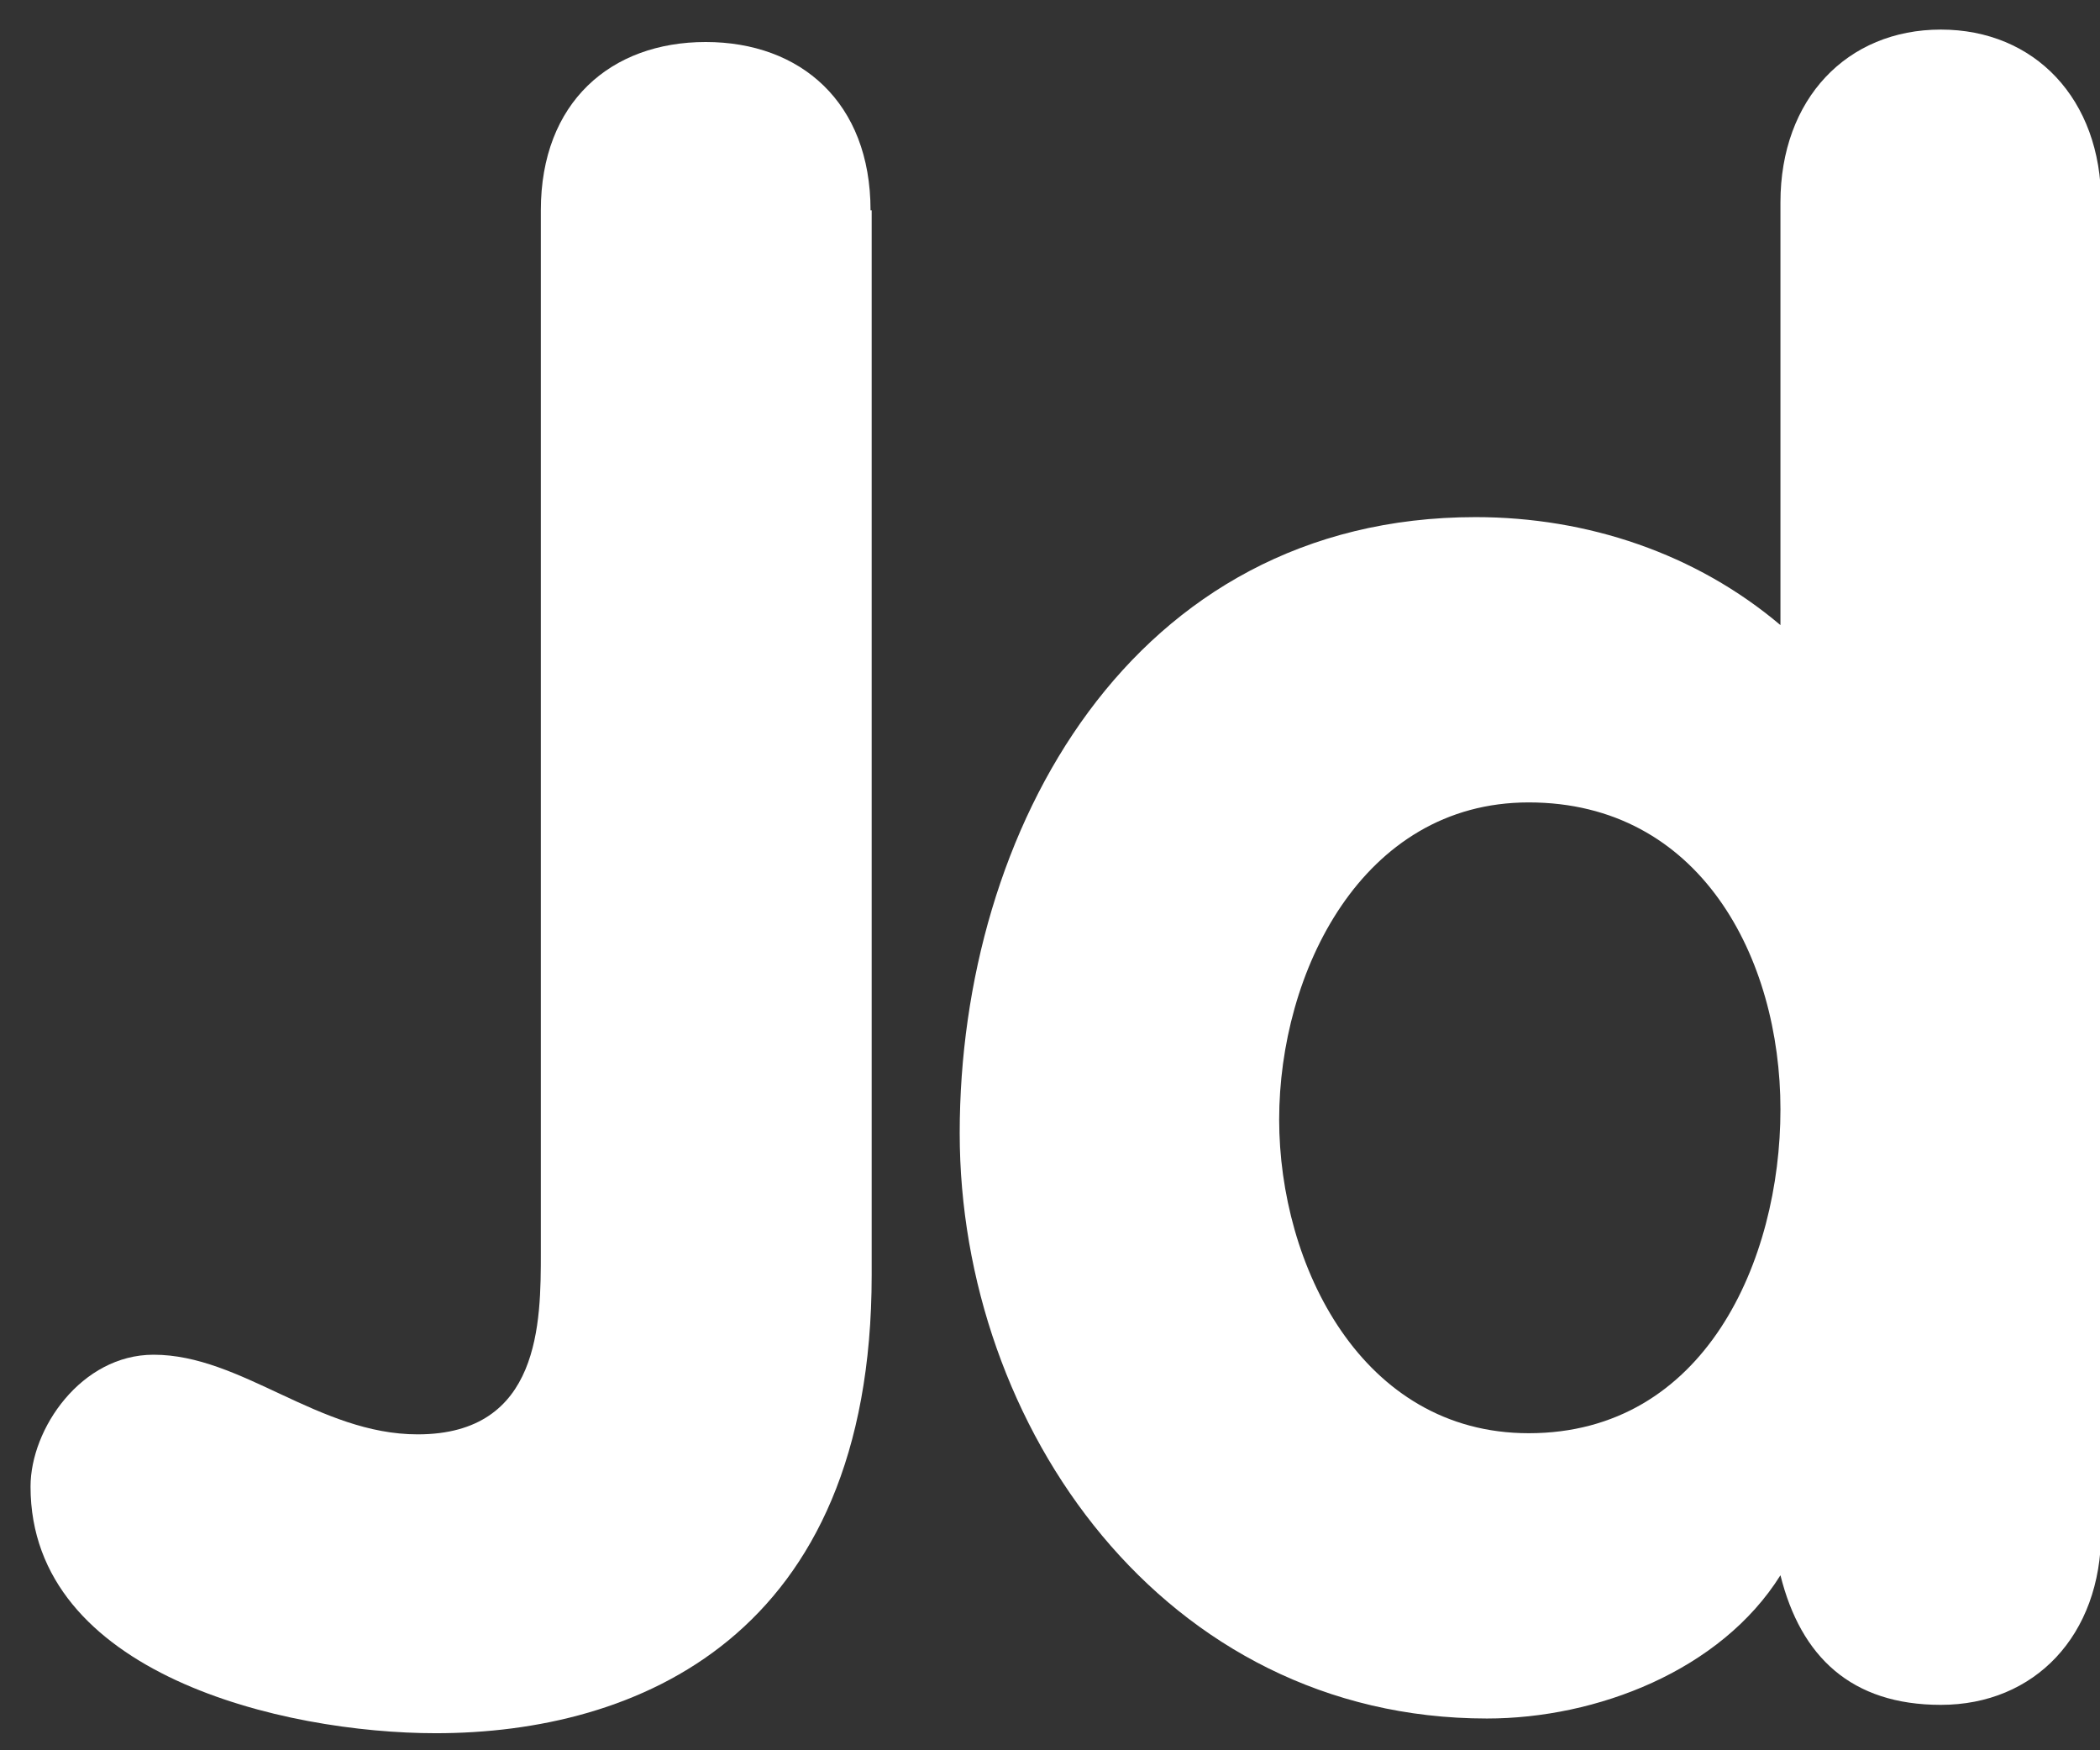
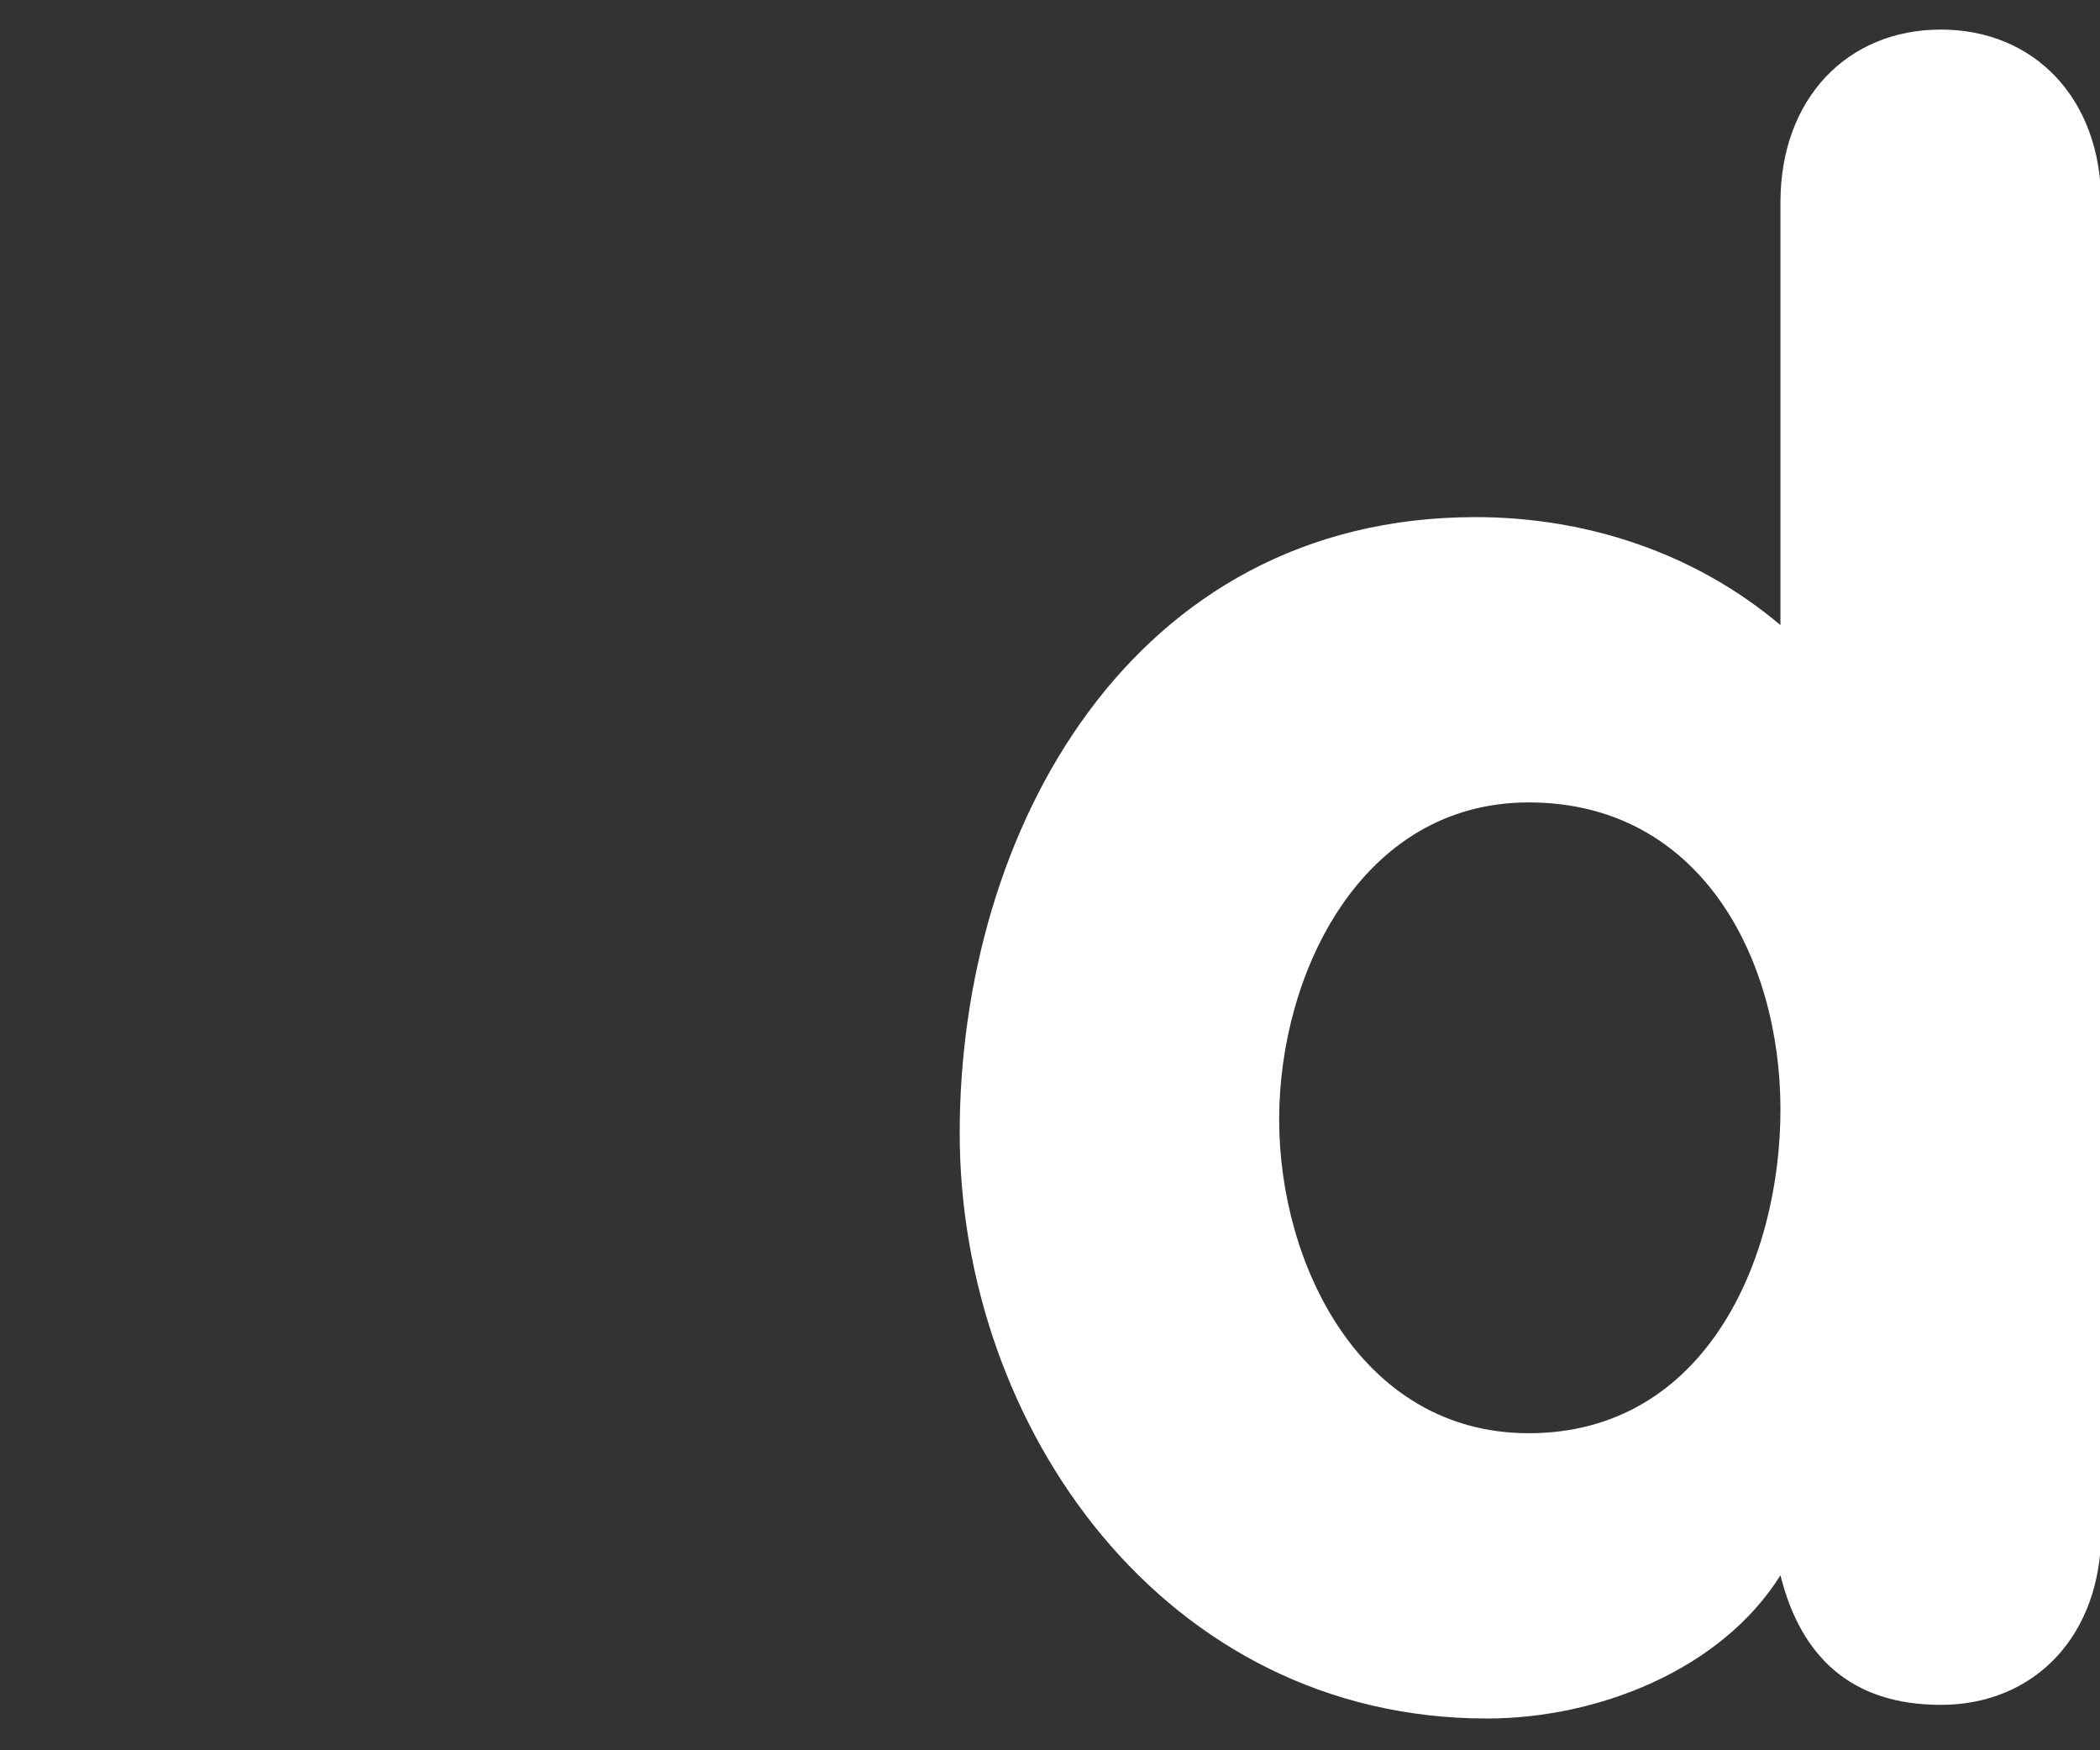
<svg xmlns="http://www.w3.org/2000/svg" width="24" height="20" viewBox="0 0 24 20" fill="none">
  <rect x="0" y="0" width="24" height="20" fill="#333333" stroke="none" />
  <g id="idgraKAgml_1741852817614 2" clip-path="url(#clip0_614_32345)">
    <g id="Layer_1">
-       <path id="Vector" d="M9.949 2.403C9.949 1.169 9.149 0.48 8.065 0.48C6.981 0.48 6.181 1.169 6.181 2.403V14.312C6.181 15.104 6.181 16.39 4.774 16.39C3.639 16.39 2.762 15.48 1.755 15.48C0.929 15.48 0.349 16.325 0.349 16.987C0.349 19.13 3.239 19.805 4.981 19.805C7.265 19.805 9.962 18.714 9.962 14.571V2.403H9.949Z" fill="white" />
      <path id="Vector_2" d="M24.013 2.312C24.013 1.13 23.252 0.338 22.181 0.338C21.11 0.338 20.348 1.13 20.348 2.312V7.143C19.381 6.325 18.142 5.909 16.864 5.909C12.929 5.909 10.968 9.494 10.968 12.948C10.968 16.299 13.303 19.637 16.994 19.637C18.245 19.637 19.665 19.091 20.348 18C20.581 18.935 21.161 19.481 22.181 19.481C23.252 19.481 24.013 18.689 24.013 17.507V2.312ZM20.348 12.676C20.348 14.403 19.484 16.377 17.471 16.377C15.561 16.377 14.619 14.455 14.619 12.792C14.619 11.117 15.561 9.169 17.471 9.169C19.432 9.169 20.348 10.948 20.348 12.676Z" fill="white" />
    </g>
  </g>
  <defs>
    <clipPath id="clip0_614_32345">
      <rect width="24" height="20" fill="white" />
    </clipPath>
  </defs>
</svg>